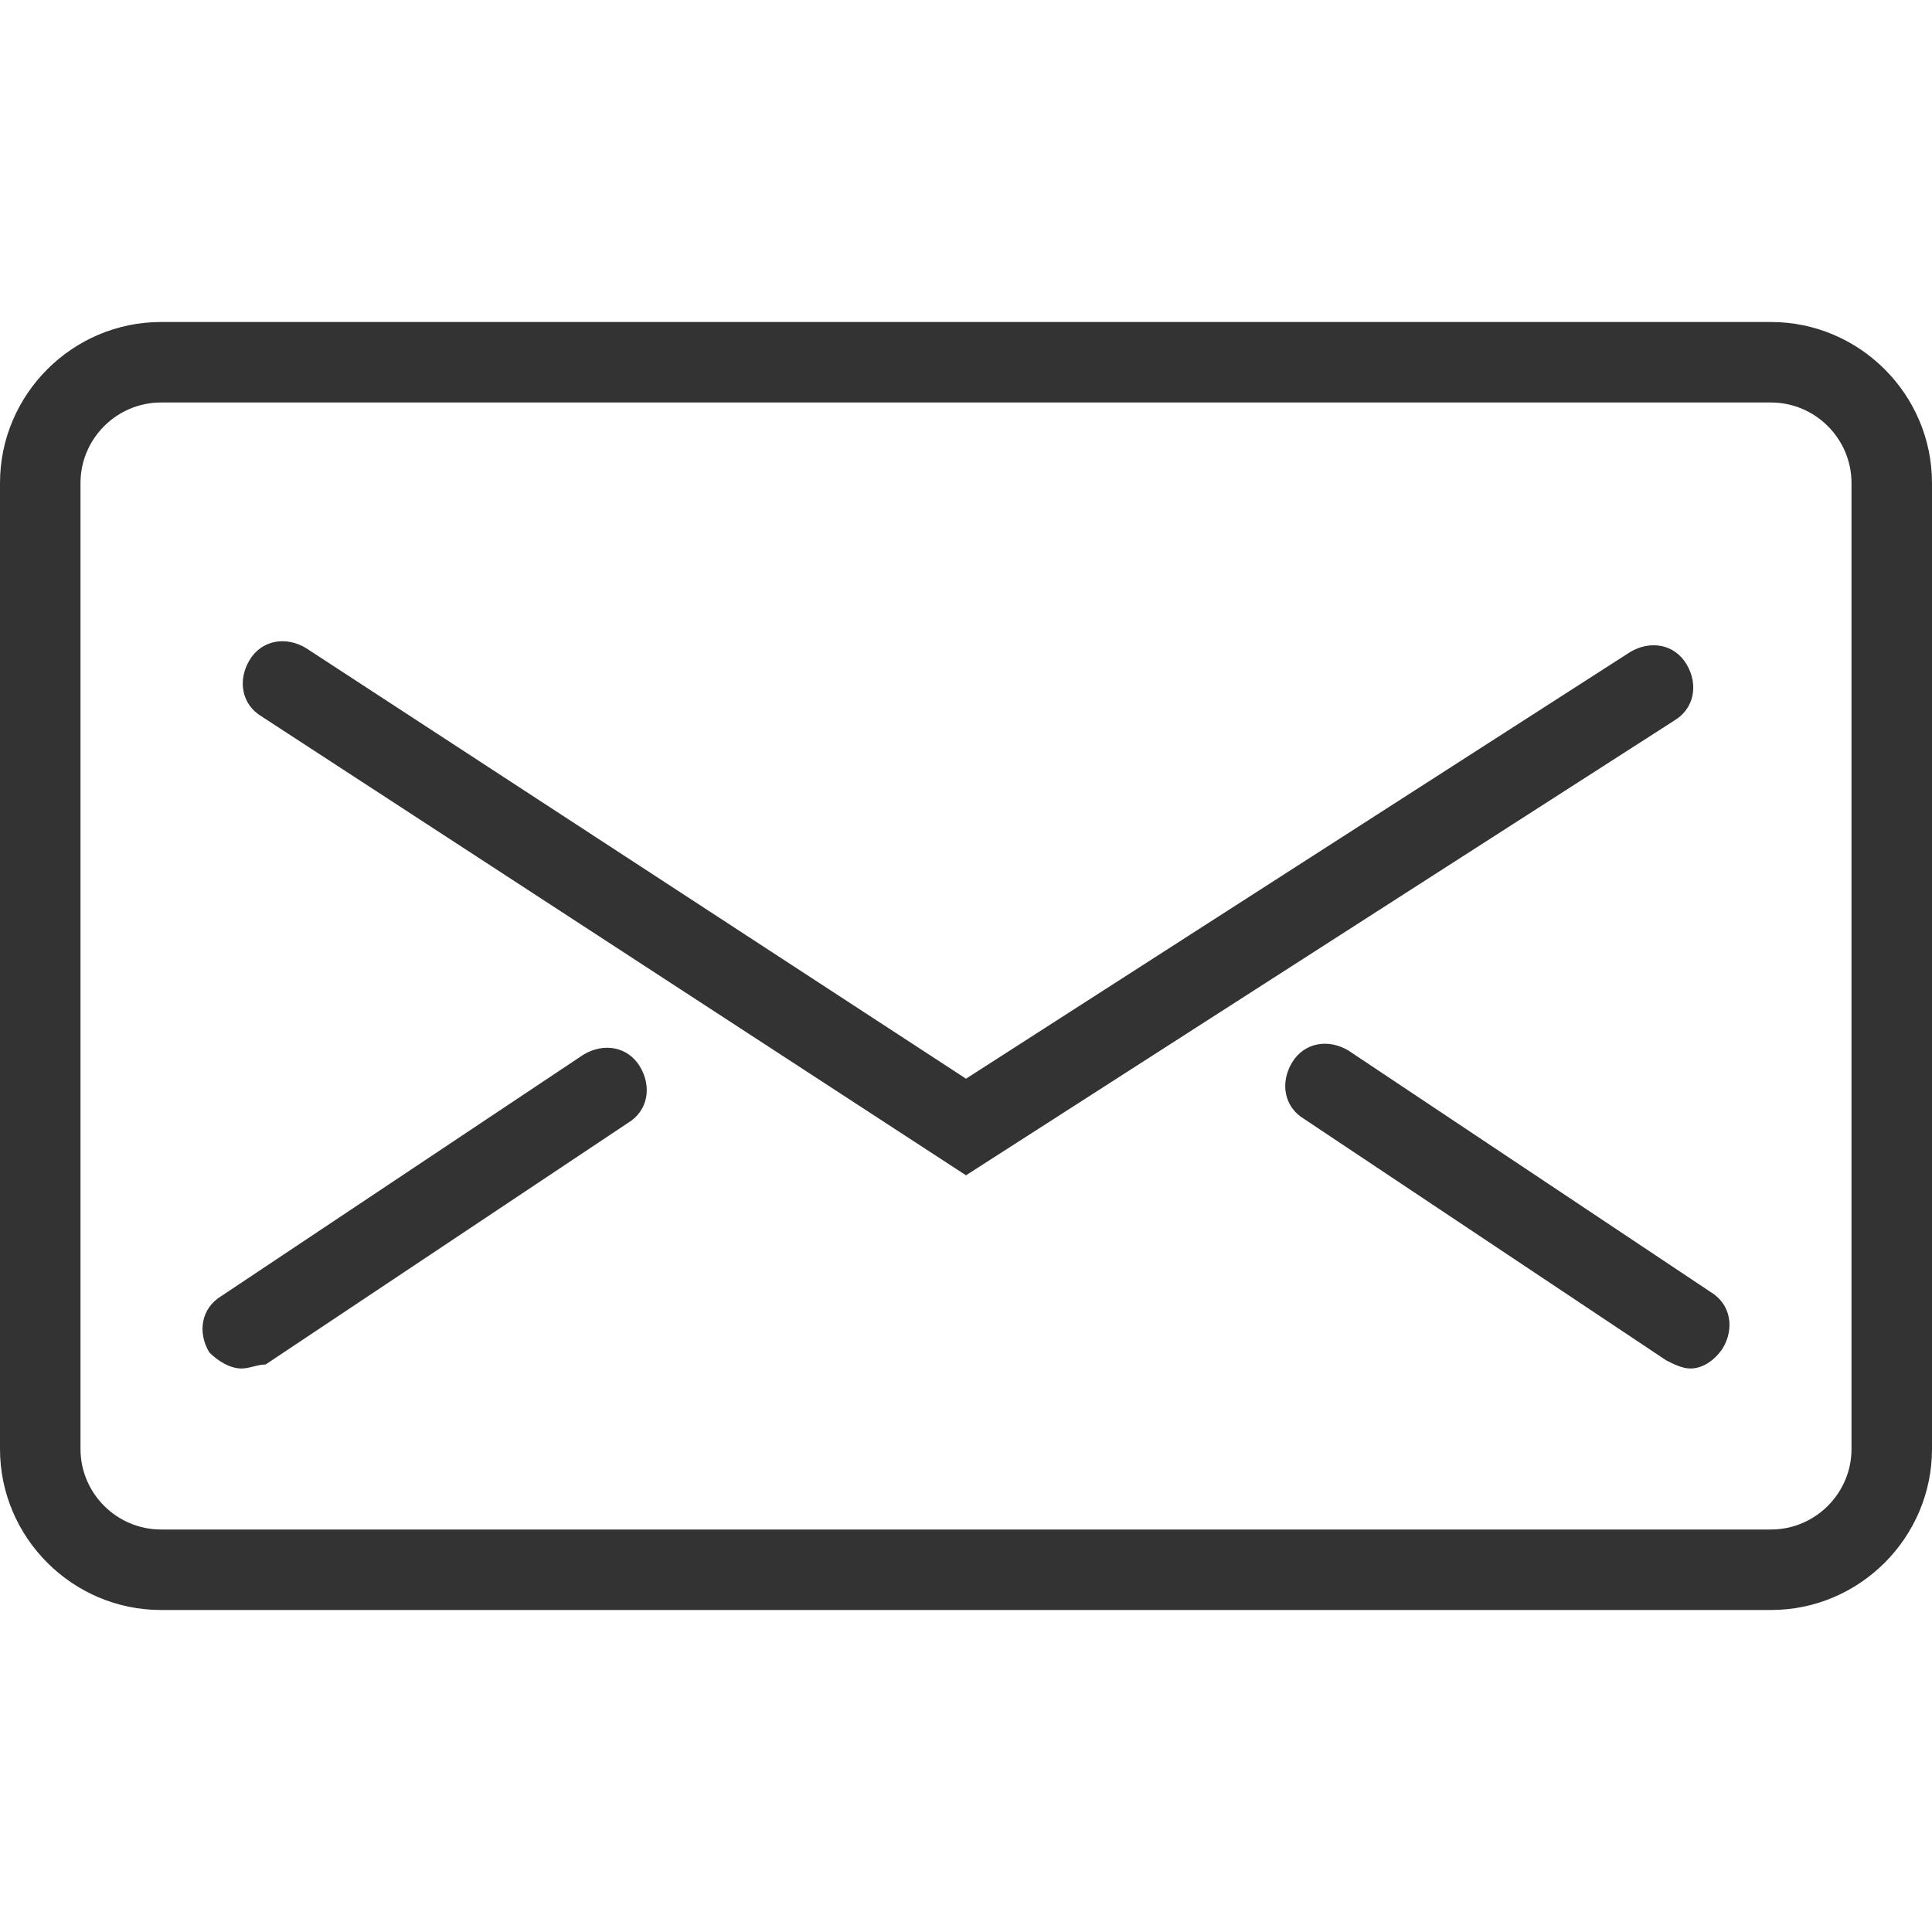
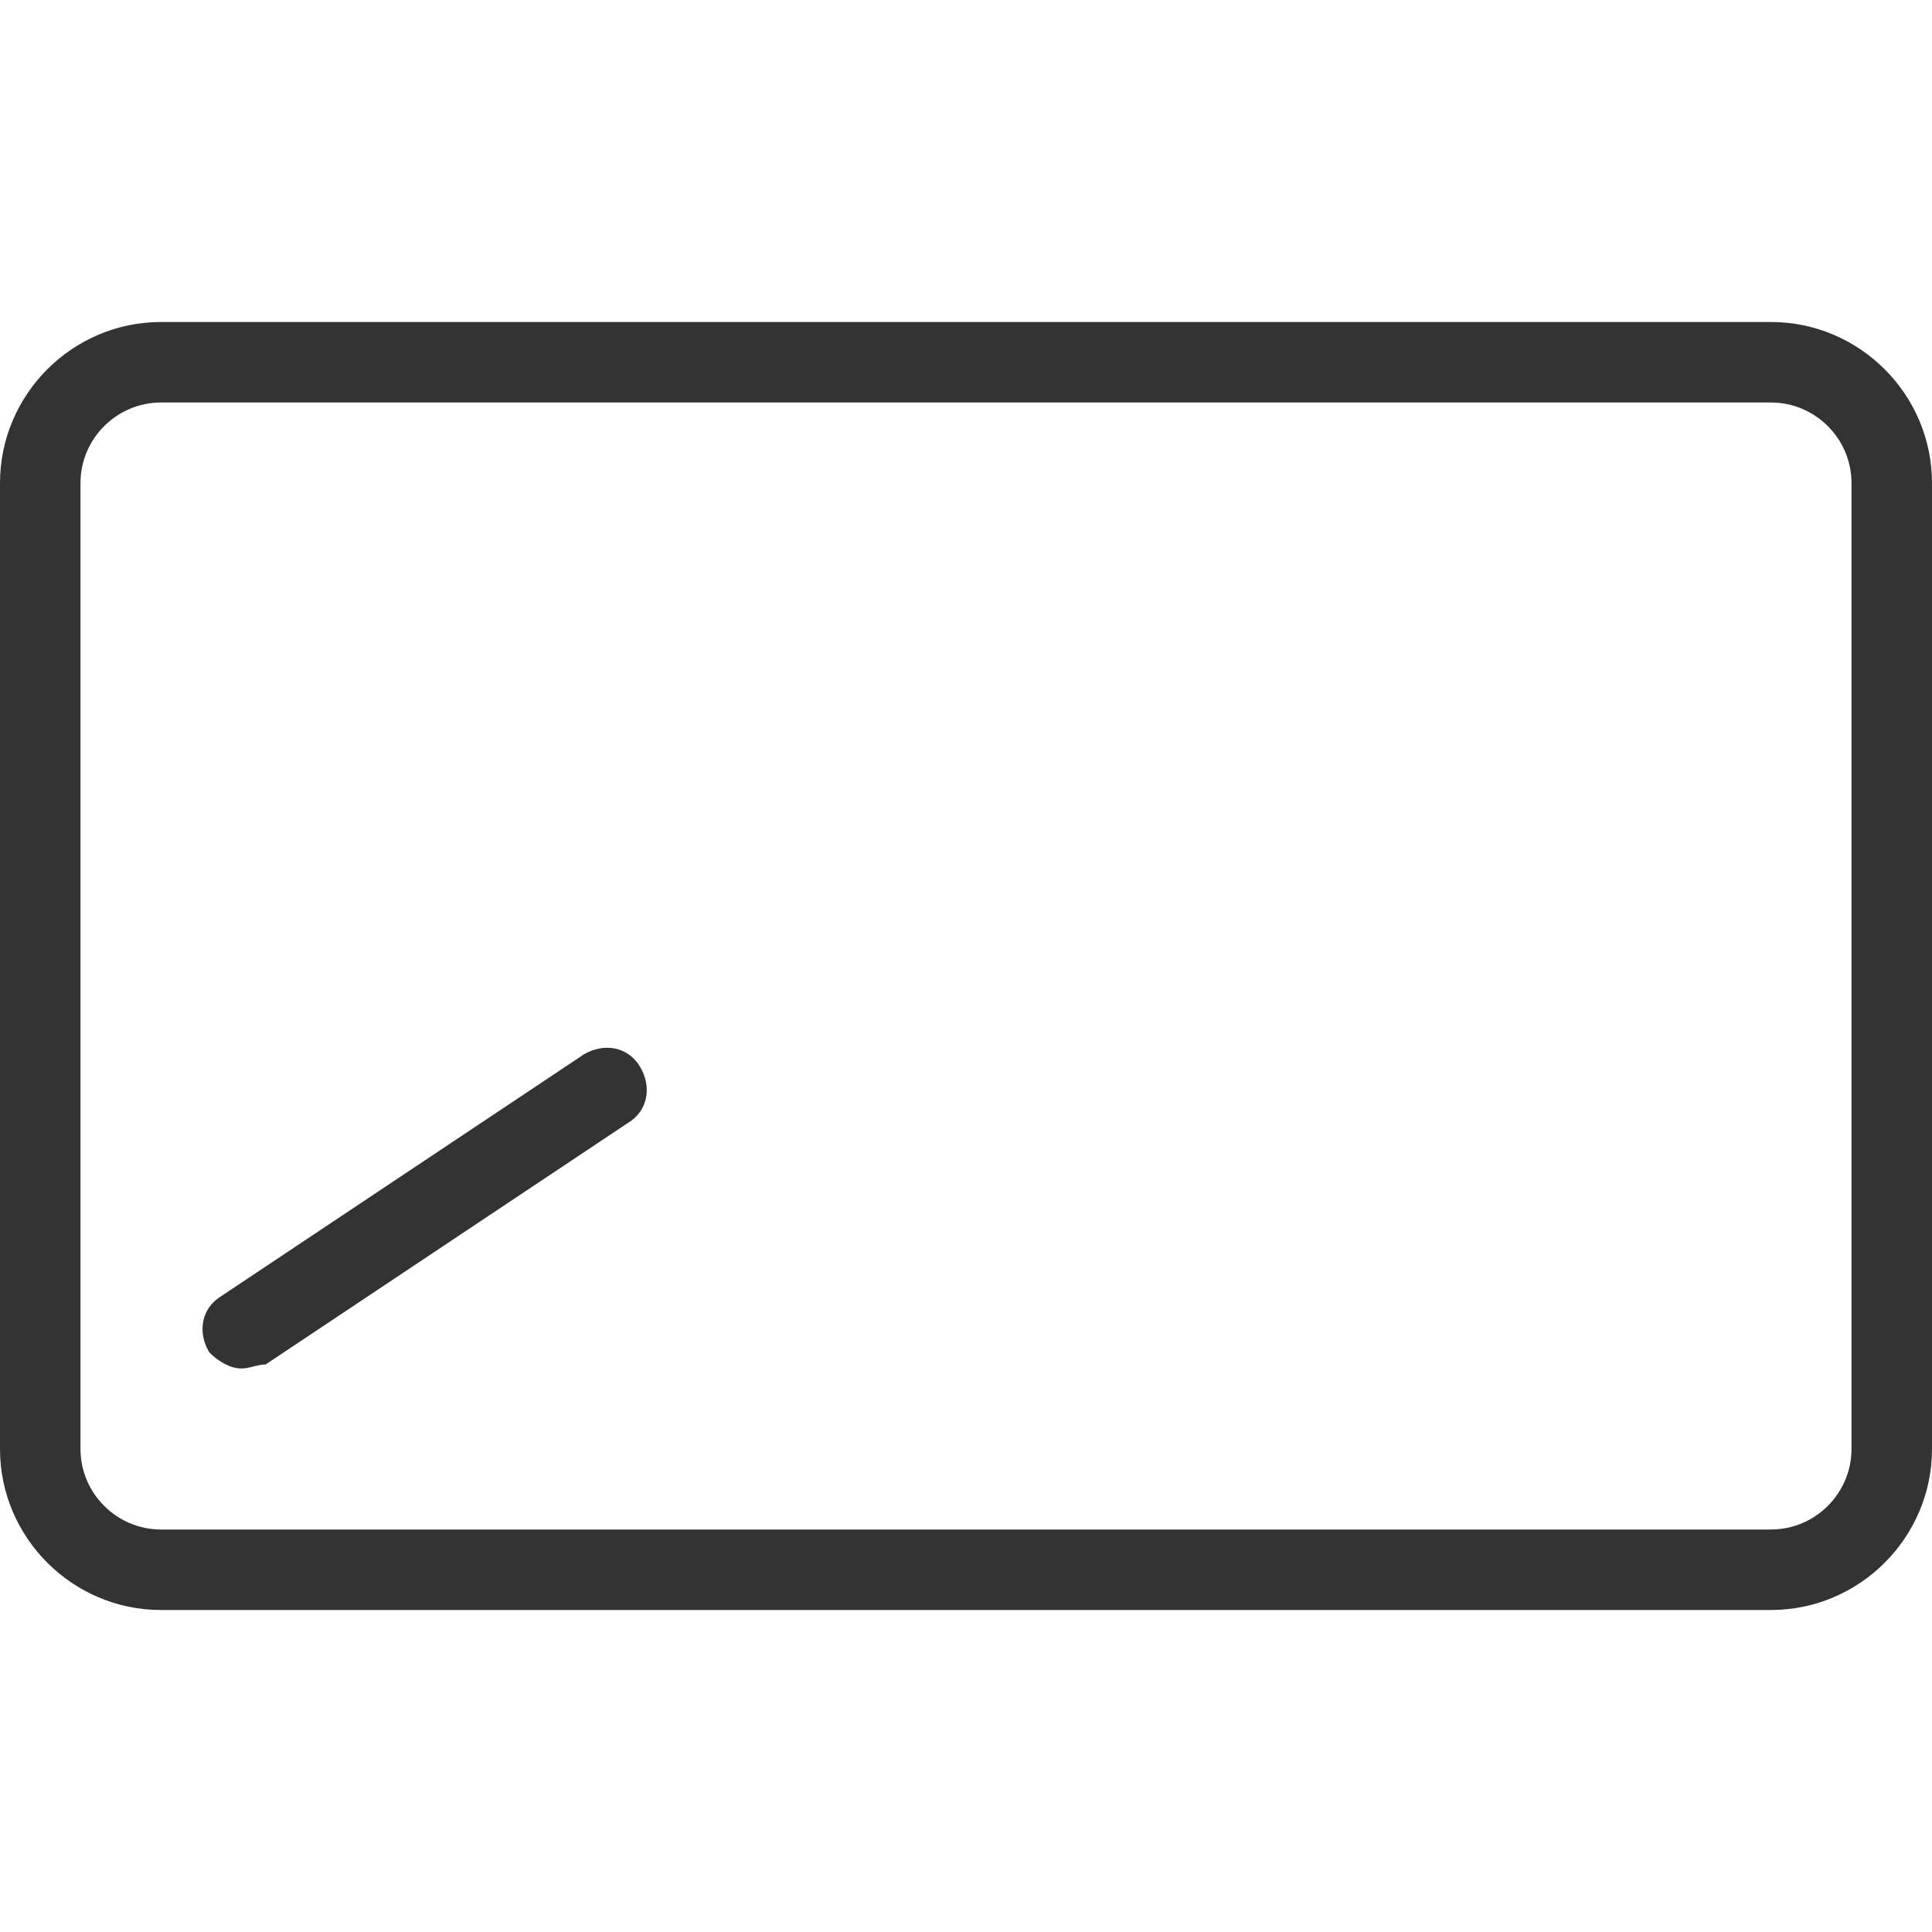
<svg xmlns="http://www.w3.org/2000/svg" version="1.1" id="圖層_1" x="0px" y="0px" viewBox="0 0 48 48" style="enable-background:new 0 0 48 48;" xml:space="preserve">
  <style type="text/css">
	.st0{fill:#333333;}
</style>
  <g id="Expanded">
    <g>
      <g>
        <path class="st0" d="M44,40H4c-2.2,0-4-1.8-4-4V12c0-2.2,1.8-4,4-4h40c2.2,0,4,1.8,4,4v24C48,38.2,46.2,40,44,40z M4,10     c-1.1,0-2,0.9-2,2v24c0,1.1,0.9,2,2,2h40c1.1,0,2-0.9,2-2V12c0-1.1-0.9-2-2-2H4z" />
      </g>
      <g>
-         <path class="st0" d="M24,29.2L6.5,17.8c-0.5-0.3-0.6-0.9-0.3-1.4s0.9-0.6,1.4-0.3L24,26.8l16.5-10.6c0.5-0.3,1.1-0.2,1.4,0.3     c0.3,0.5,0.2,1.1-0.3,1.4L24,29.2z" />
-       </g>
+         </g>
      <g>
        <path class="st0" d="M6,34c-0.3,0-0.6-0.2-0.8-0.4c-0.3-0.5-0.2-1.1,0.3-1.4l9-6c0.5-0.3,1.1-0.2,1.4,0.3s0.2,1.1-0.3,1.4l-9,6     C6.4,33.9,6.2,34,6,34z" />
      </g>
      <g>
-         <path class="st0" d="M42,34c-0.2,0-0.4-0.1-0.6-0.2l-9-6c-0.5-0.3-0.6-0.9-0.3-1.4c0.3-0.5,0.9-0.6,1.4-0.3l9,6     c0.5,0.3,0.6,0.9,0.3,1.4C42.6,33.8,42.3,34,42,34z" />
-       </g>
+         </g>
    </g>
  </g>
</svg>